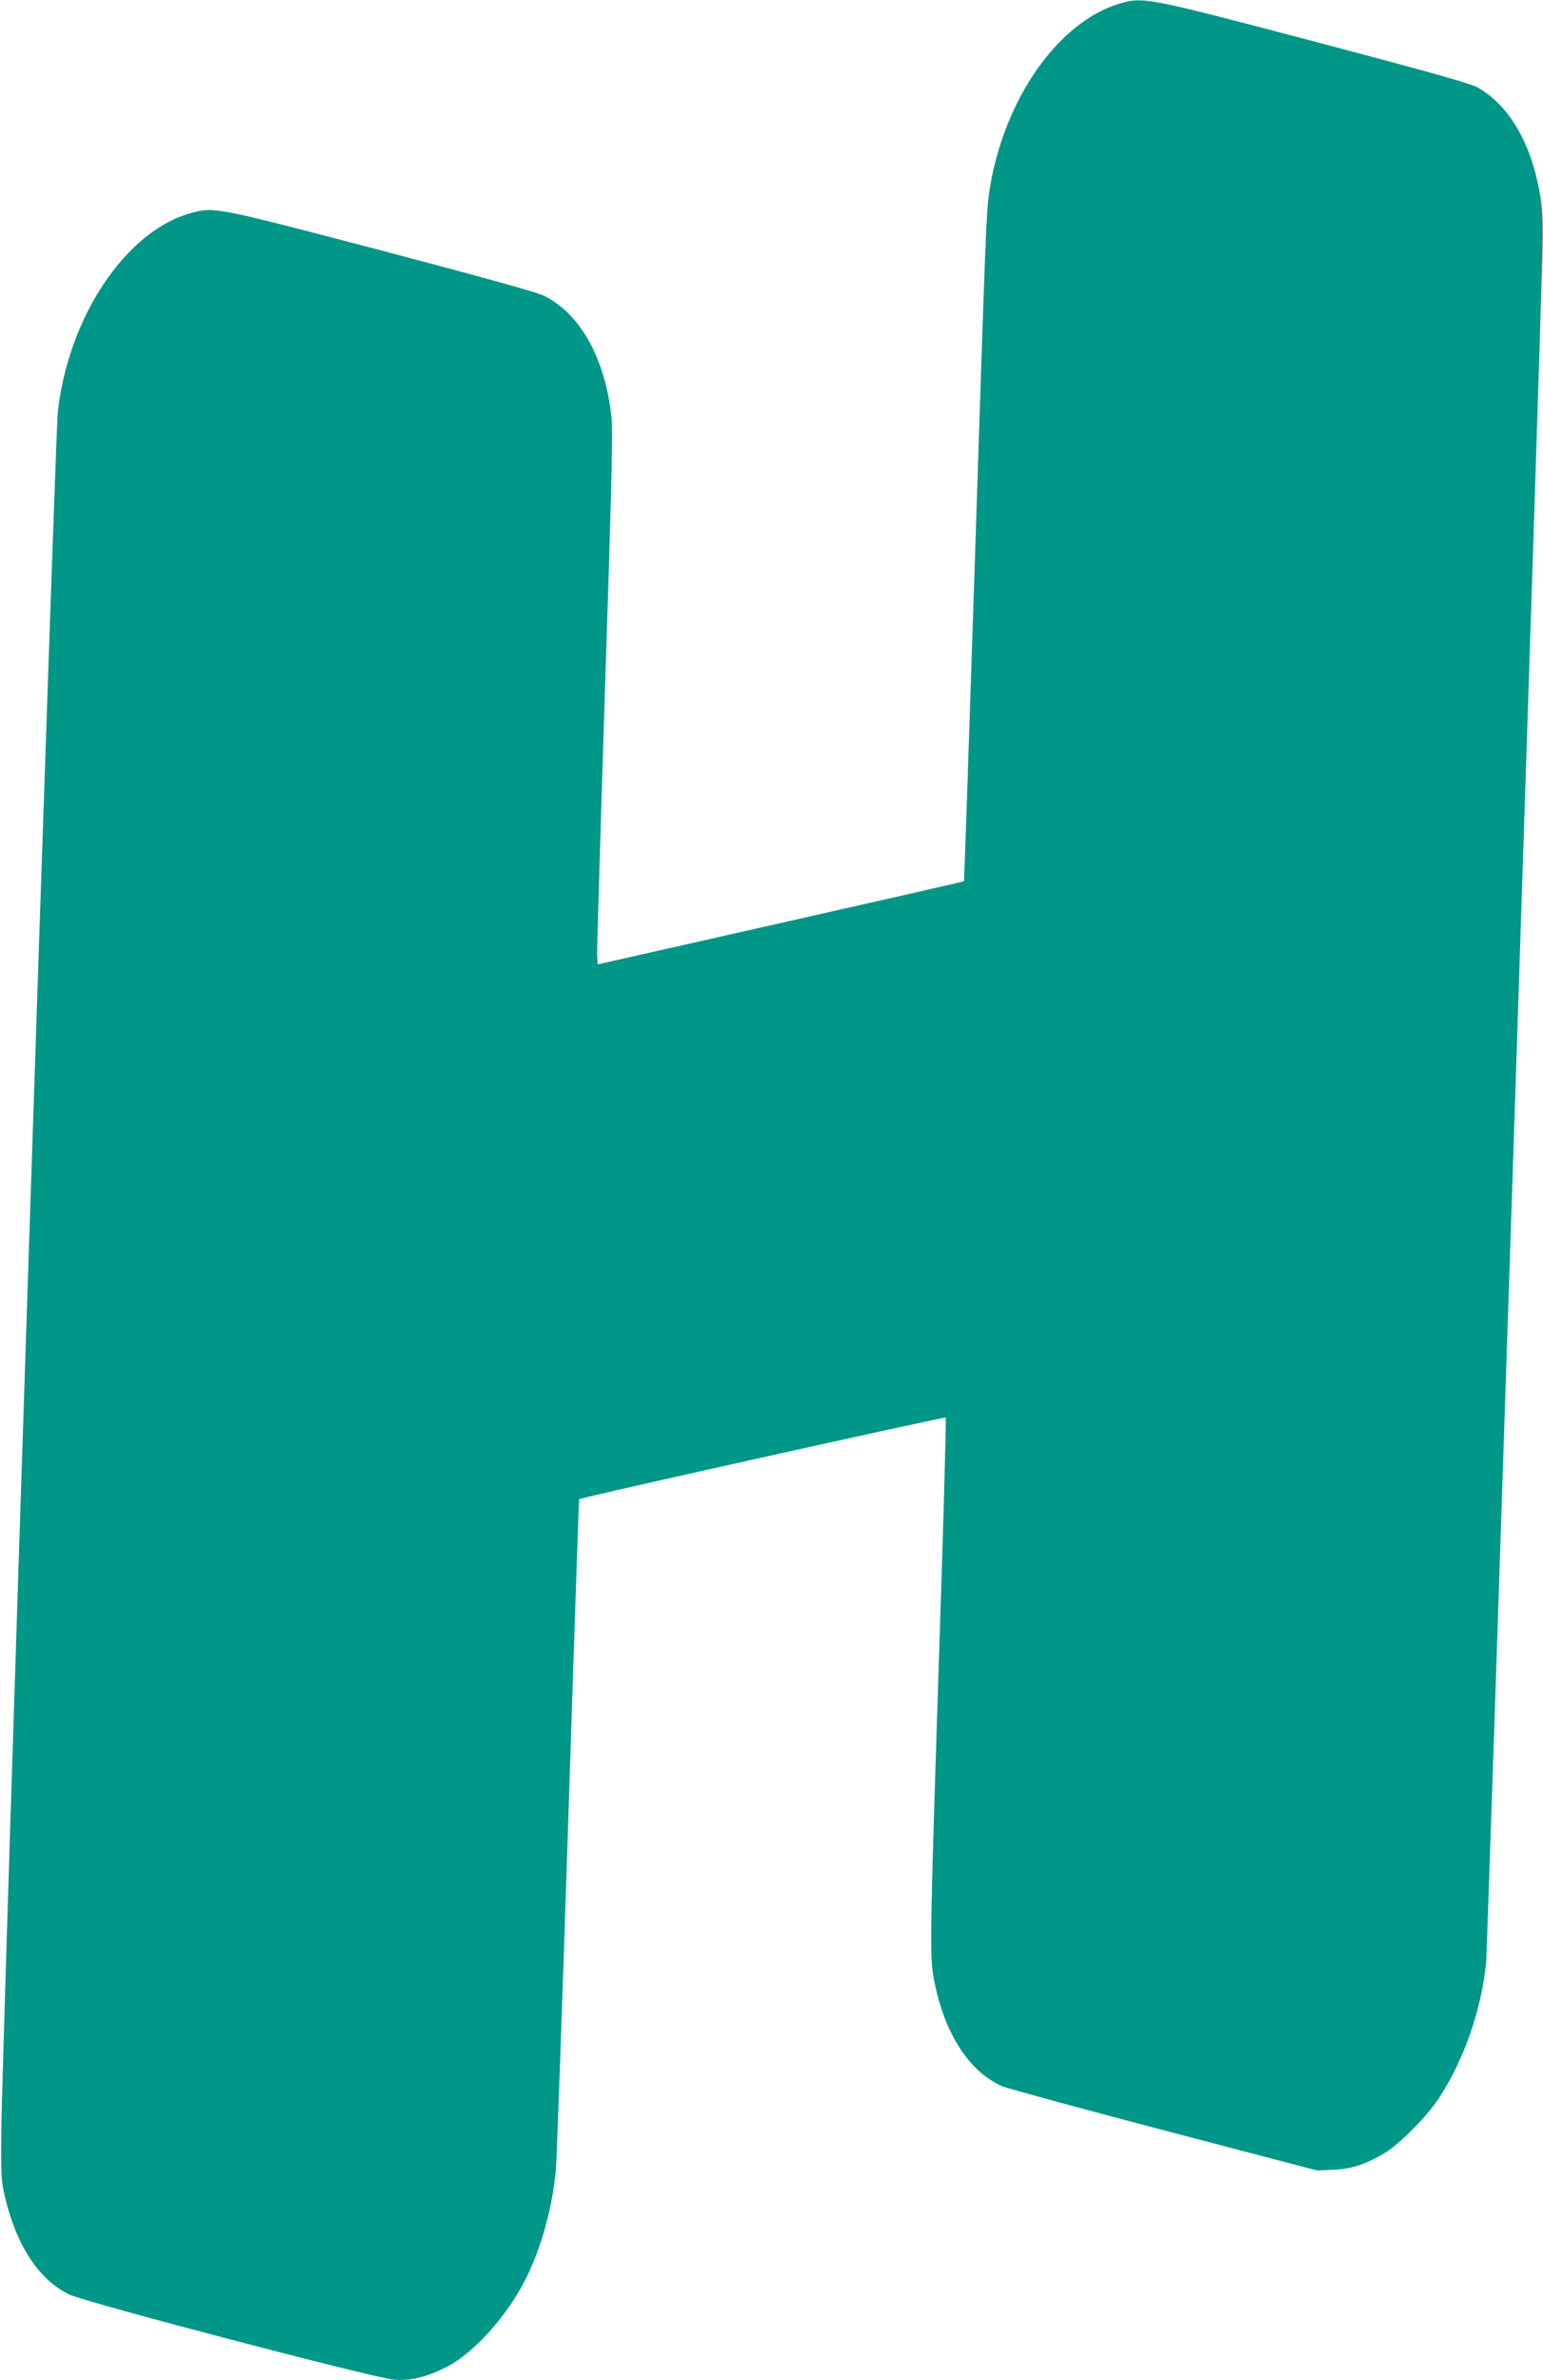
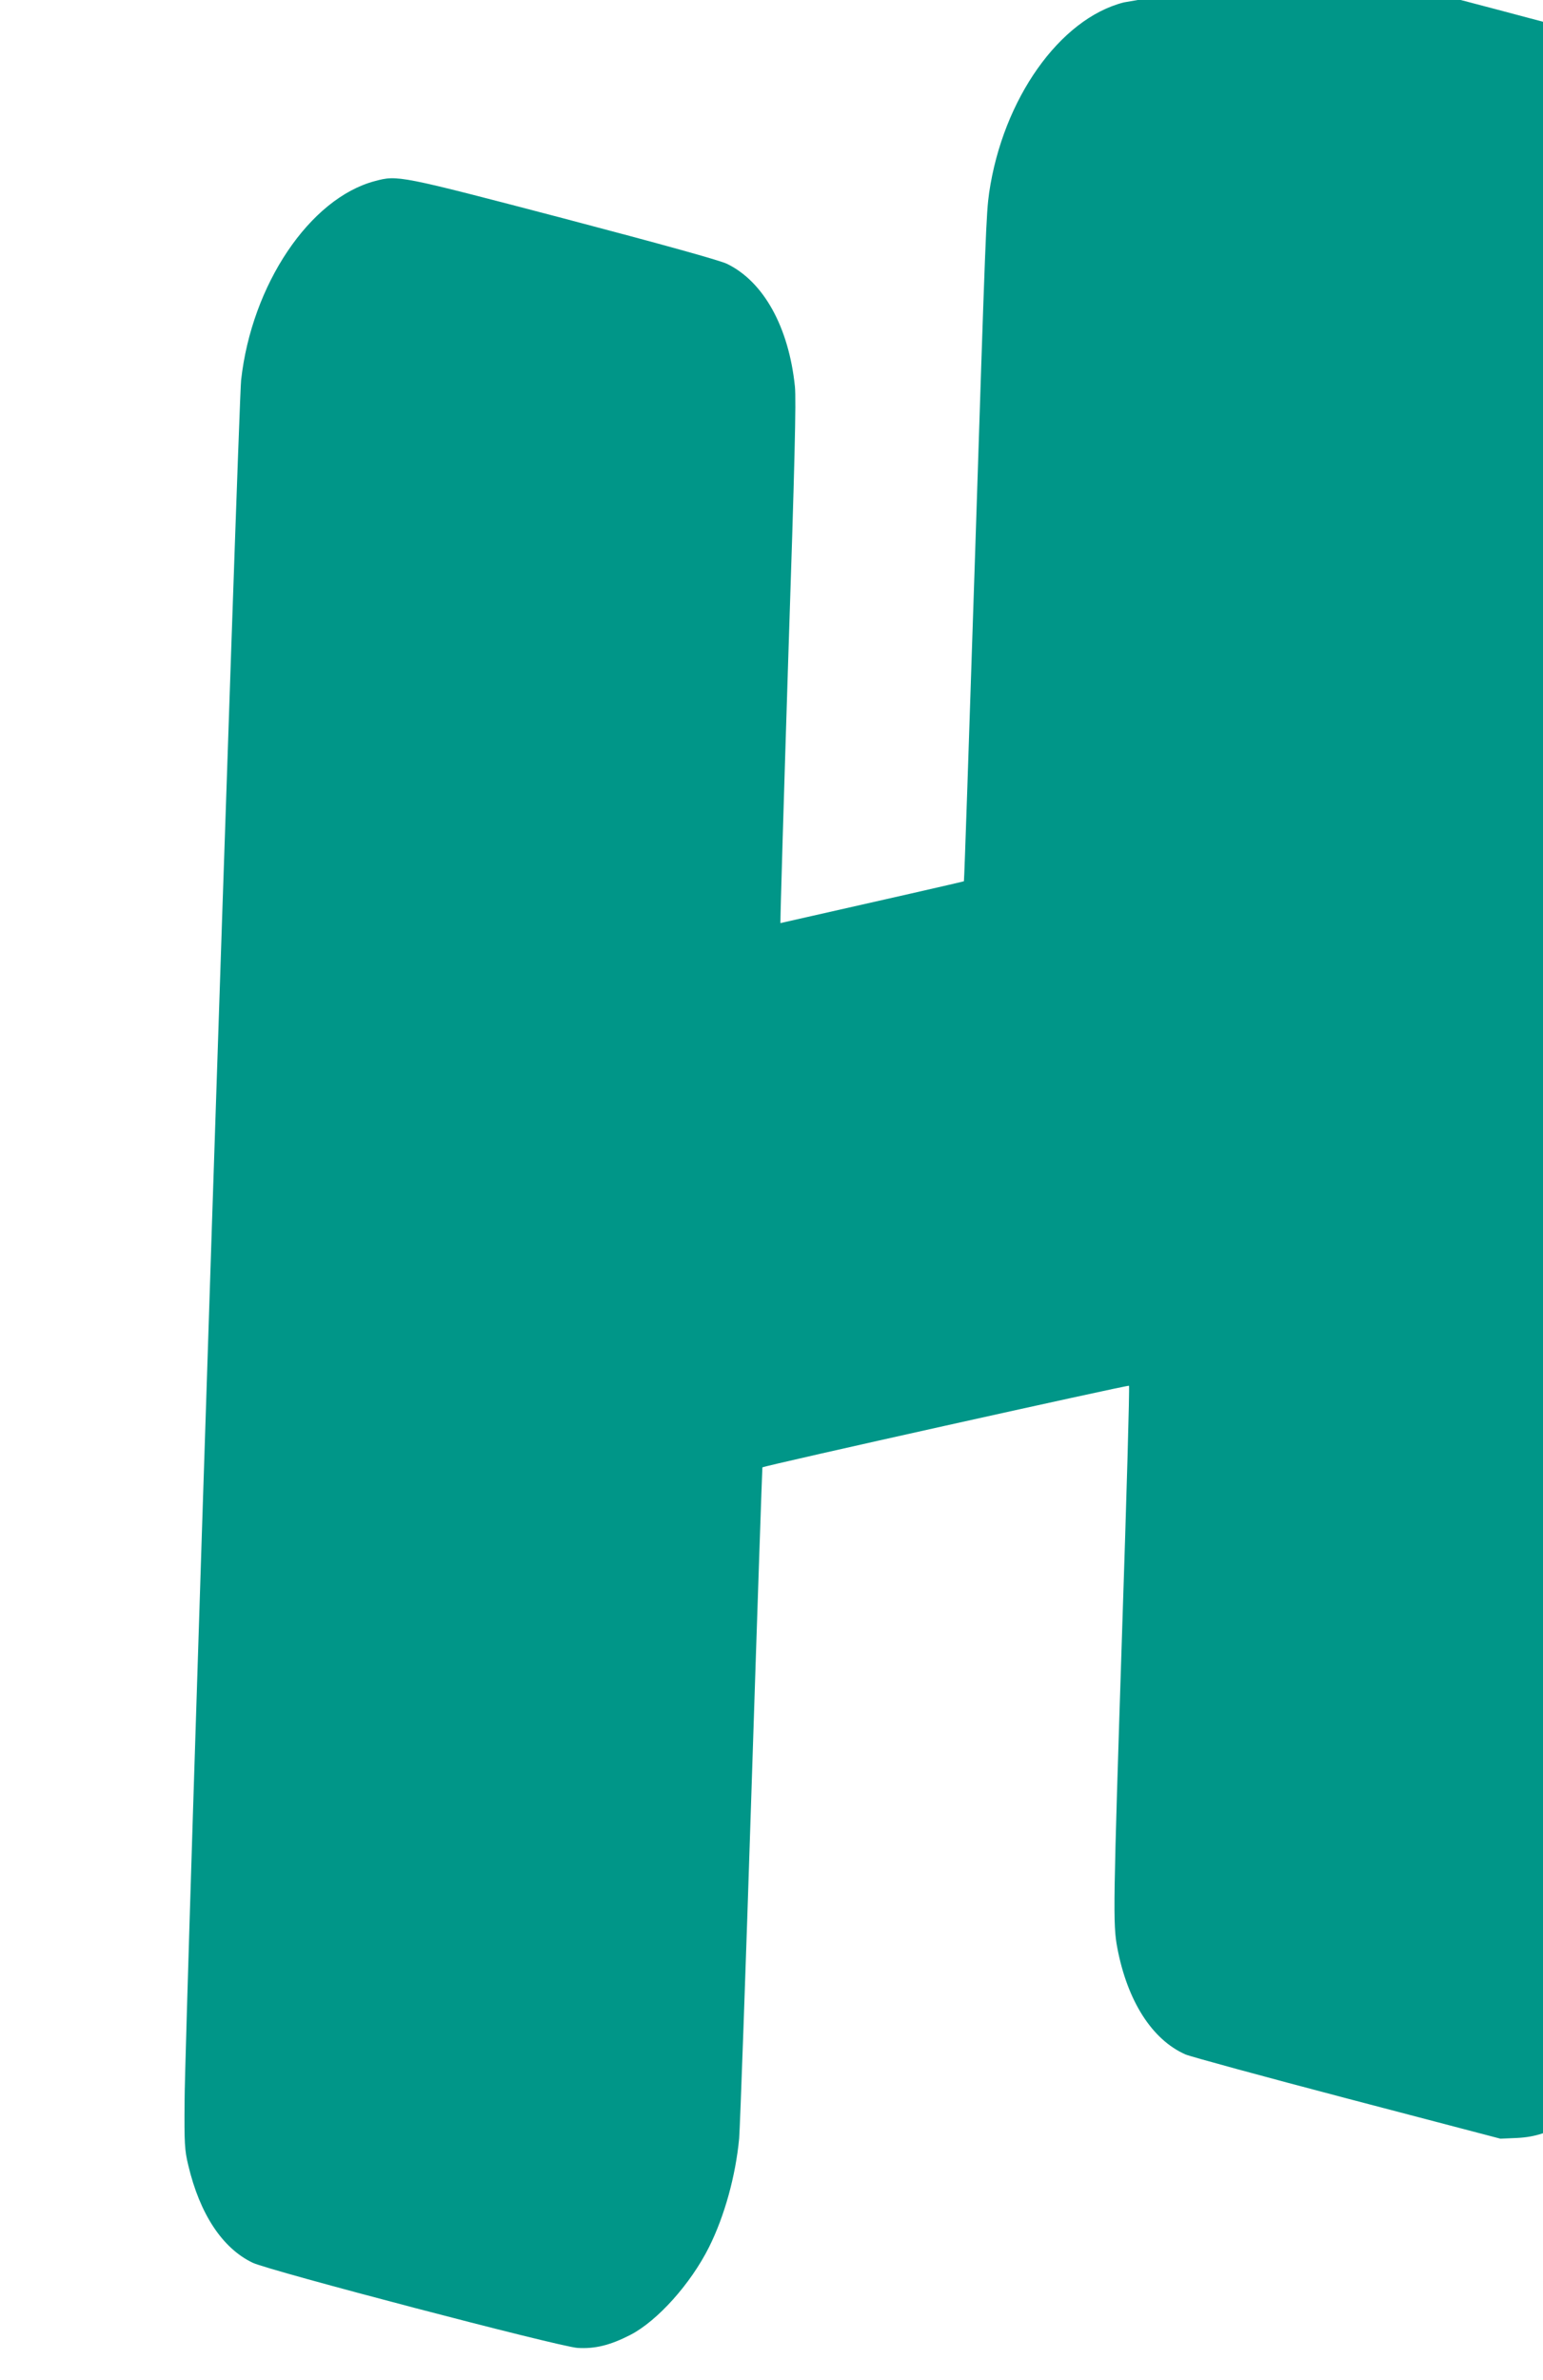
<svg xmlns="http://www.w3.org/2000/svg" version="1.0" width="830pt" height="1280pt" viewBox="0 0 830 1280" preserveAspectRatio="xMidYMid meet">
  <g transform="translate(0,1280) scale(0.1,-0.1)" fill="#009688" stroke="none">
-     <path d="M6045 12787 c-345 -88 -650 -520 -724 -1022 -16 -115 -19 -189 -77 -1980 -31 -946 -57 -1722 -59 -1724 -2 -2 -446 -103 -987 -225 l-983 -222 -3 51 c-1 27 18 667 42 1420 35 1053 43 1392 36 1465 -33 320 -168 564 -365 660 -39 19 -342 103 -881 245 -886 232 -891 233 -1014 200 -350 -93 -662 -557 -719 -1070 -14 -125 -303 -8896 -304 -9250 -2 -234 0 -269 20 -351 62 -261 183 -445 346 -523 90 -43 1647 -451 1747 -458 94 -6 176 14 285 70 145 75 324 274 423 472 84 168 143 384 162 584 5 64 35 901 66 1861 31 960 58 1746 59 1748 8 9 1966 444 1972 439 4 -4 -13 -598 -37 -1320 -48 -1484 -50 -1574 -26 -1702 54 -286 187 -495 367 -574 25 -11 417 -118 870 -237 l824 -216 90 4 c98 5 170 29 272 89 79 47 229 198 292 294 135 206 229 473 255 730 6 54 288 8617 302 9160 5 181 3 251 -9 330 -45 288 -168 502 -345 598 -36 19 -296 92 -869 243 -873 230 -916 239 -1028 211z" />
+     <path d="M6045 12787 c-345 -88 -650 -520 -724 -1022 -16 -115 -19 -189 -77 -1980 -31 -946 -57 -1722 -59 -1724 -2 -2 -446 -103 -987 -225 c-1 27 18 667 42 1420 35 1053 43 1392 36 1465 -33 320 -168 564 -365 660 -39 19 -342 103 -881 245 -886 232 -891 233 -1014 200 -350 -93 -662 -557 -719 -1070 -14 -125 -303 -8896 -304 -9250 -2 -234 0 -269 20 -351 62 -261 183 -445 346 -523 90 -43 1647 -451 1747 -458 94 -6 176 14 285 70 145 75 324 274 423 472 84 168 143 384 162 584 5 64 35 901 66 1861 31 960 58 1746 59 1748 8 9 1966 444 1972 439 4 -4 -13 -598 -37 -1320 -48 -1484 -50 -1574 -26 -1702 54 -286 187 -495 367 -574 25 -11 417 -118 870 -237 l824 -216 90 4 c98 5 170 29 272 89 79 47 229 198 292 294 135 206 229 473 255 730 6 54 288 8617 302 9160 5 181 3 251 -9 330 -45 288 -168 502 -345 598 -36 19 -296 92 -869 243 -873 230 -916 239 -1028 211z" />
  </g>
</svg>